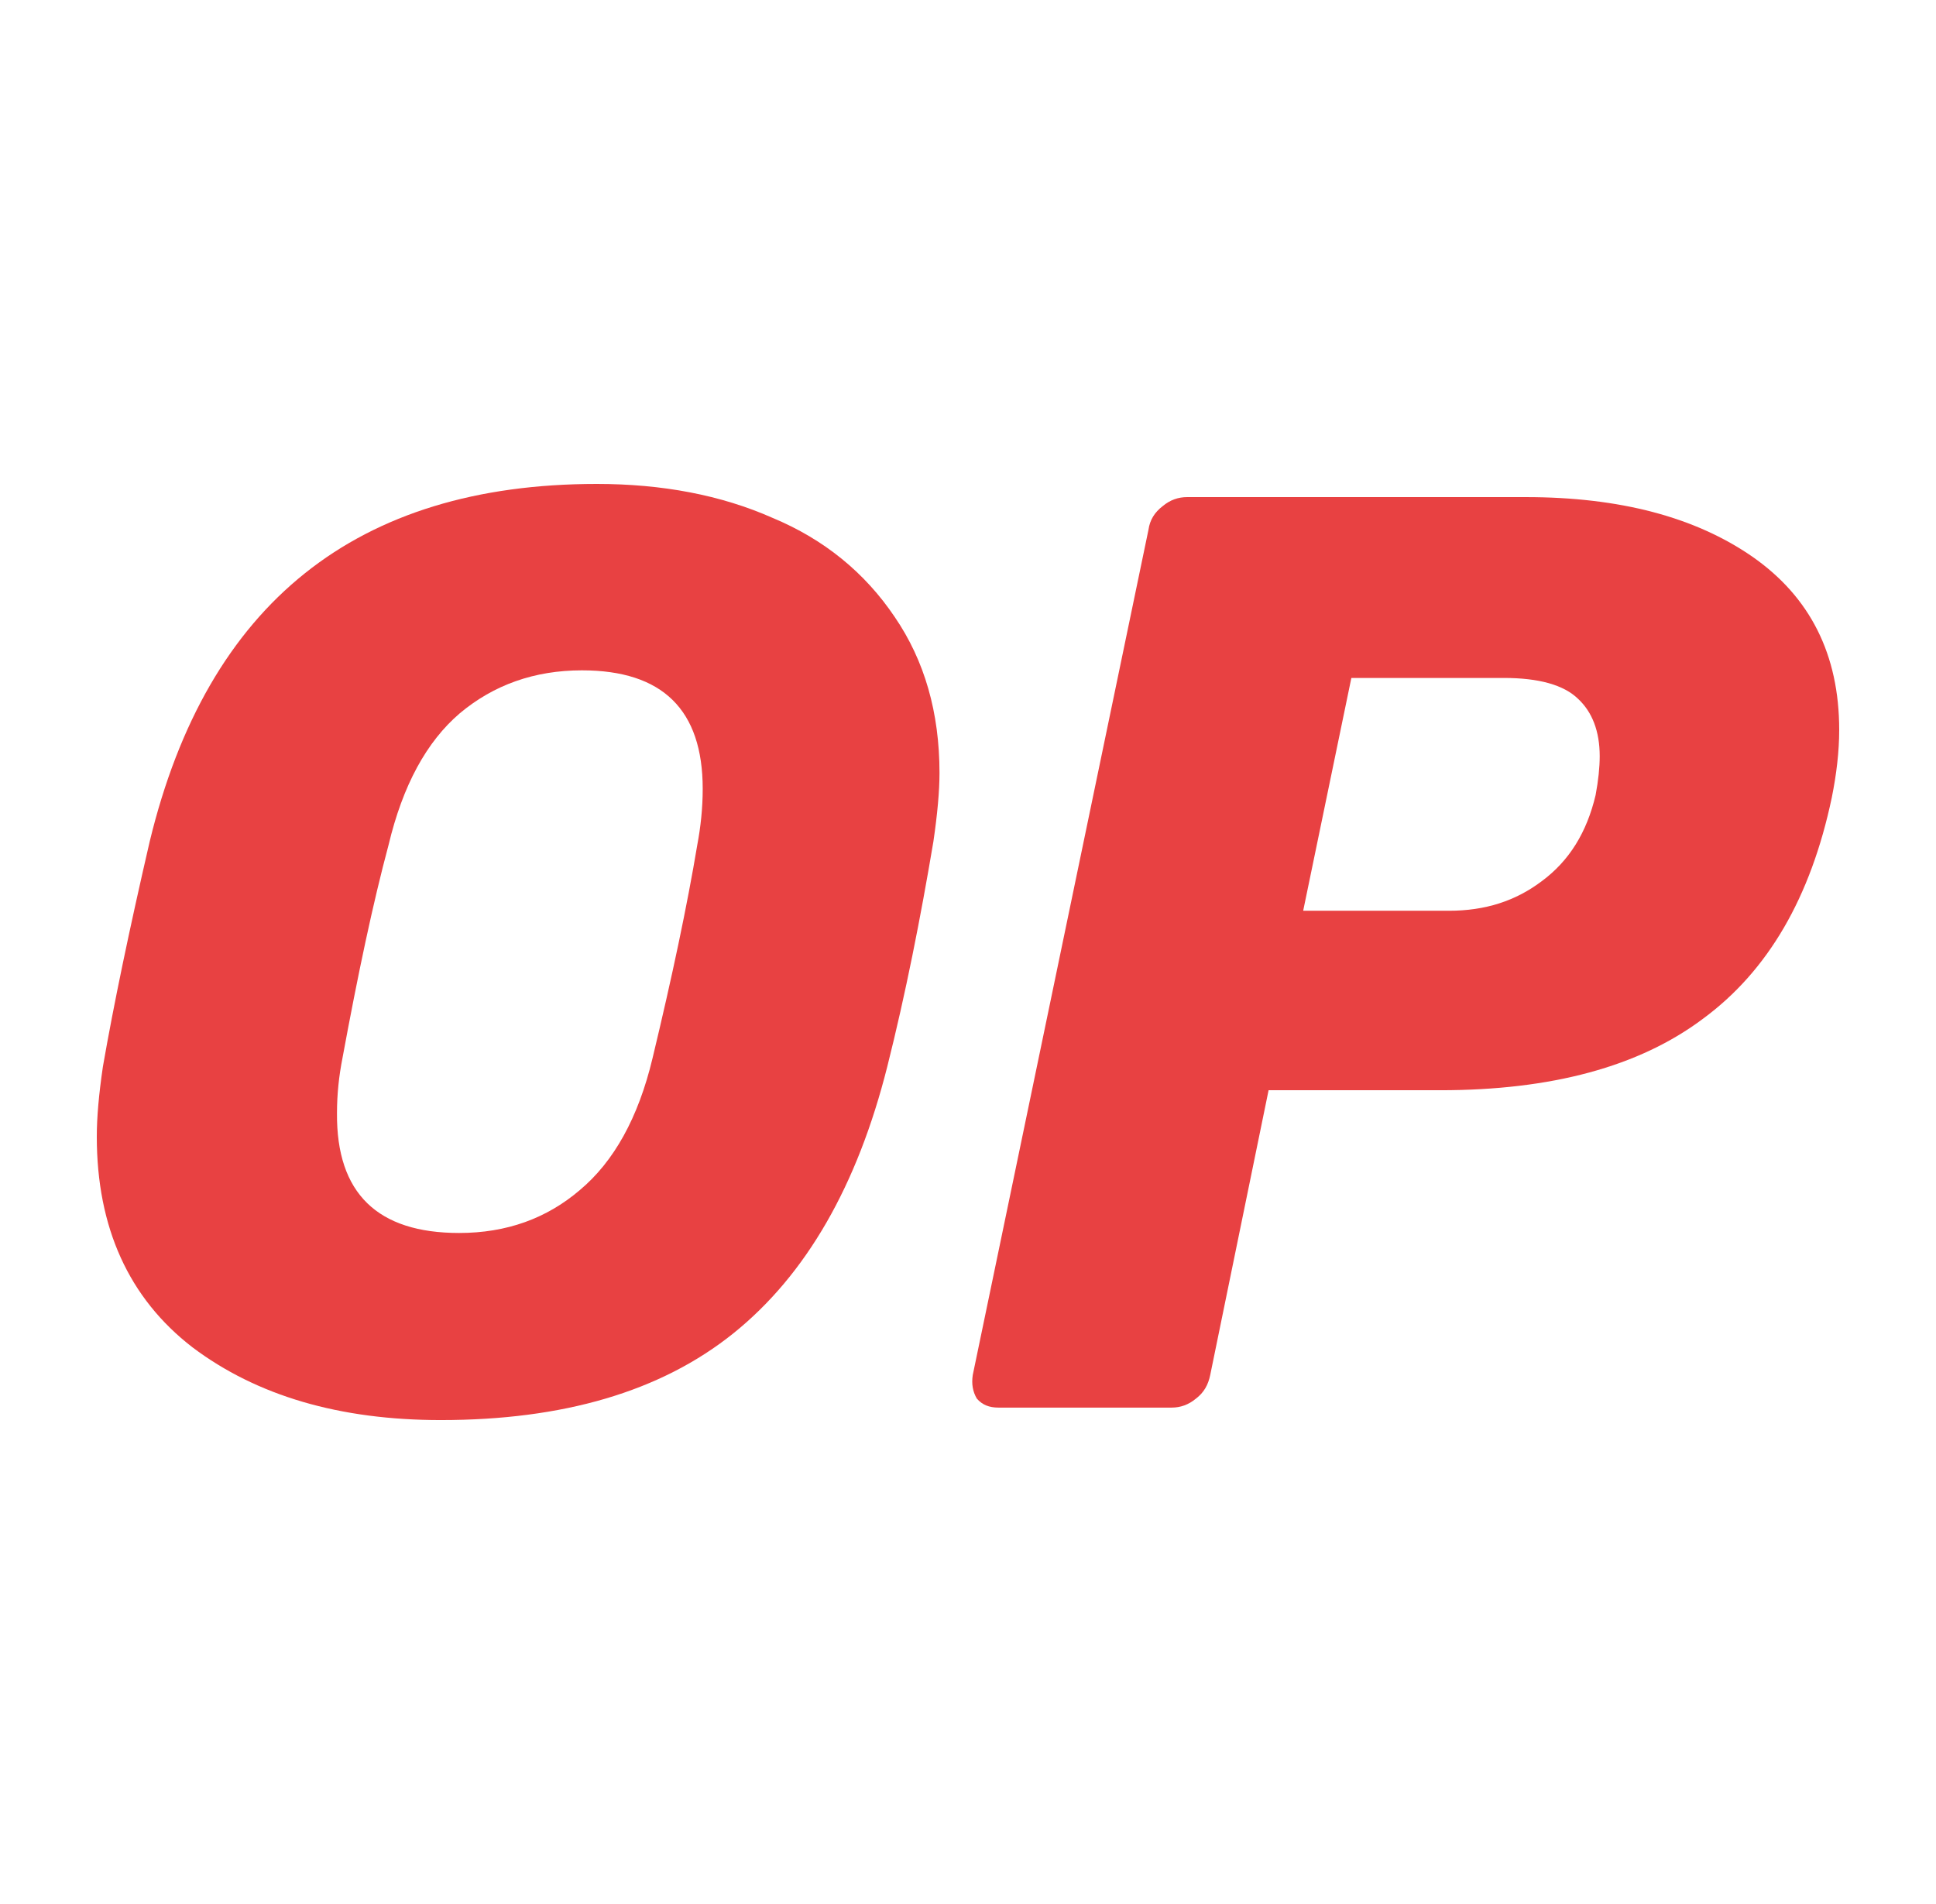
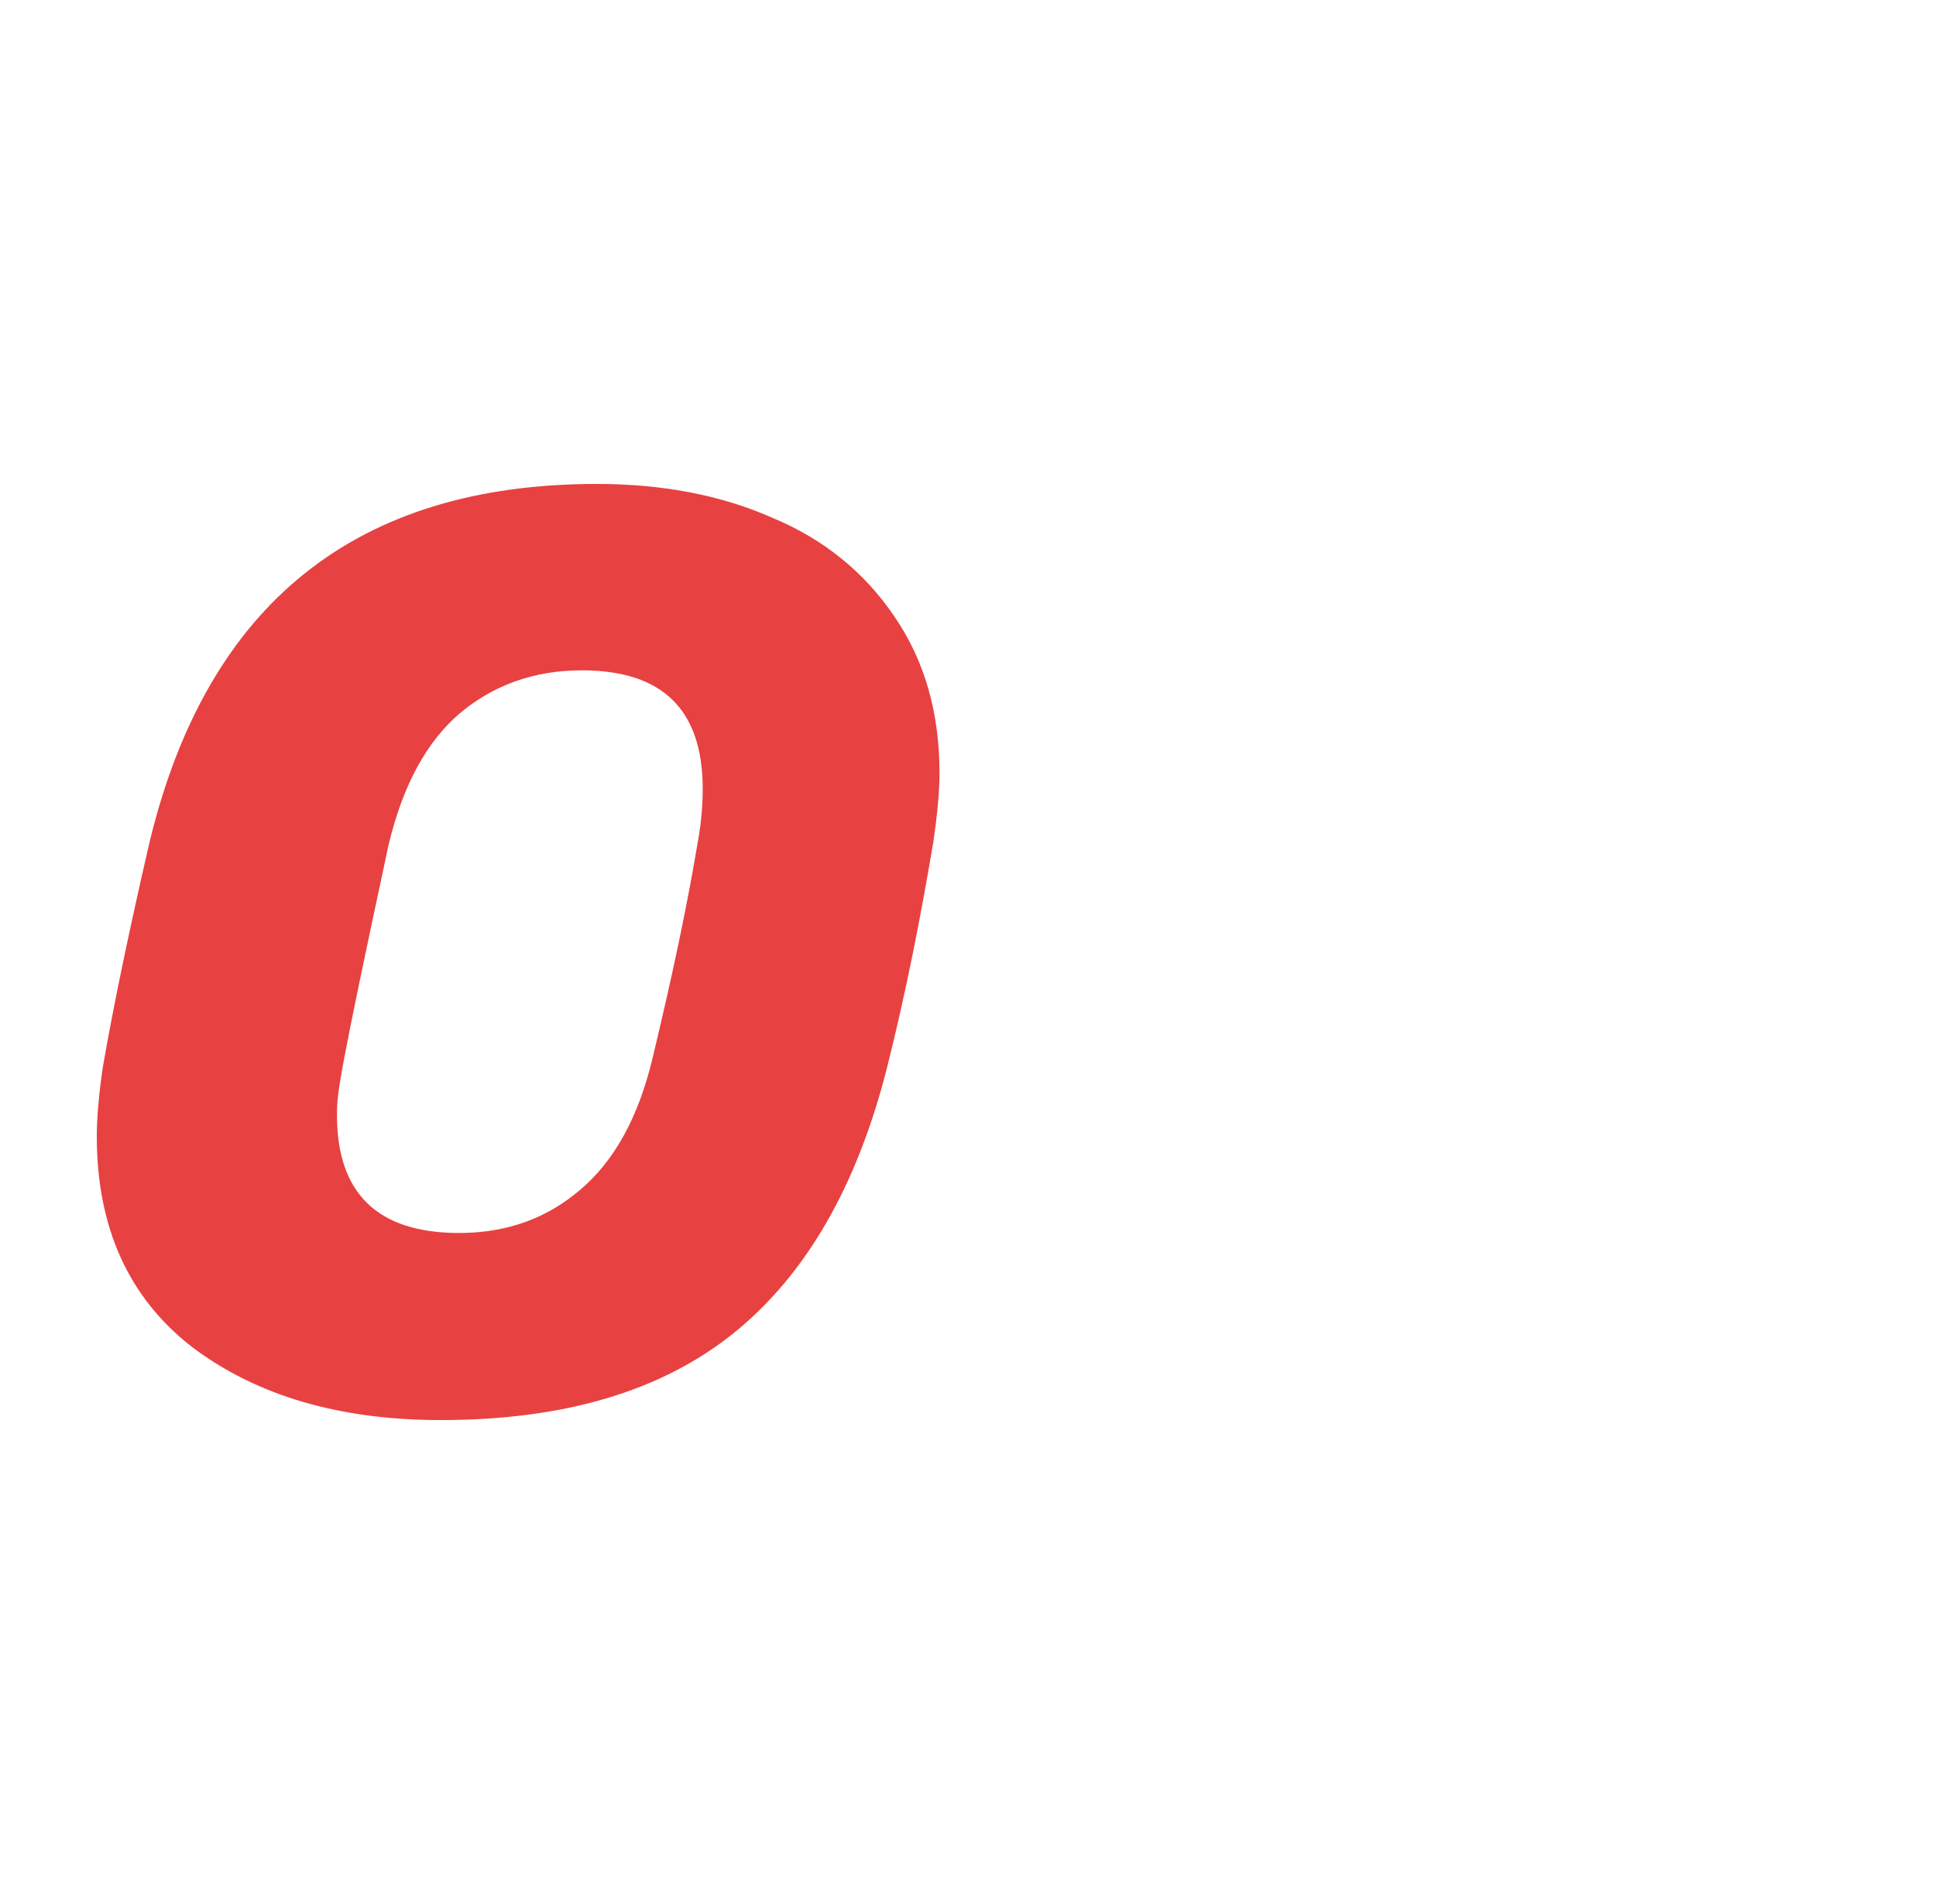
<svg xmlns="http://www.w3.org/2000/svg" width="61" height="60" viewBox="0 0 61 60" fill="none">
-   <path d="M13.889 44.75C10.703 44.75 8.095 43.986 6.064 42.457C4.055 40.907 3.05 38.68 3.05 35.819C3.05 35.208 3.114 34.487 3.242 33.614C3.584 31.649 4.076 29.29 4.717 26.517C6.534 19.006 11.238 15.25 18.806 15.25C20.858 15.25 22.718 15.599 24.343 16.32C25.968 16.997 27.25 18.045 28.191 19.442C29.132 20.818 29.602 22.456 29.602 24.355C29.602 24.923 29.538 25.644 29.41 26.517C29.003 28.941 28.533 31.321 27.956 33.614C27.015 37.348 25.412 40.164 23.103 42.02C20.815 43.855 17.737 44.75 13.889 44.75ZM14.466 38.854C15.962 38.854 17.224 38.396 18.271 37.501C19.34 36.605 20.11 35.23 20.559 33.352C21.179 30.775 21.649 28.548 21.97 26.626C22.077 26.059 22.141 25.469 22.141 24.858C22.141 22.368 20.879 21.124 18.335 21.124C16.839 21.124 15.556 21.582 14.487 22.478C13.44 23.373 12.691 24.748 12.243 26.626C11.751 28.461 11.28 30.688 10.789 33.352C10.682 33.898 10.618 34.465 10.618 35.077C10.596 37.61 11.9 38.854 14.466 38.854Z" fill="#E84142" />
-   <path d="M31.462 44.357C31.163 44.357 30.949 44.269 30.778 44.073C30.65 43.854 30.607 43.614 30.65 43.33L36.187 16.691C36.23 16.385 36.379 16.145 36.636 15.948C36.871 15.752 37.127 15.665 37.405 15.665H48.073C51.045 15.665 53.418 16.298 55.214 17.542C57.031 18.809 57.95 20.621 57.95 23.001C57.95 23.678 57.865 24.399 57.715 25.141C57.052 28.285 55.705 30.6 53.653 32.107C51.644 33.613 48.886 34.356 45.38 34.356H39.971L38.132 43.33C38.068 43.636 37.94 43.876 37.683 44.073C37.448 44.269 37.192 44.357 36.914 44.357H31.462ZM45.657 28.7C46.791 28.7 47.753 28.395 48.586 27.762C49.441 27.128 49.997 26.233 50.275 25.054C50.361 24.595 50.404 24.18 50.404 23.831C50.404 23.045 50.168 22.434 49.719 22.019C49.27 21.582 48.48 21.364 47.389 21.364H42.579L41.061 28.7H45.657Z" fill="#E84142" />
+   <path d="M13.889 44.75C10.703 44.75 8.095 43.986 6.064 42.457C4.055 40.907 3.05 38.68 3.05 35.819C3.05 35.208 3.114 34.487 3.242 33.614C3.584 31.649 4.076 29.29 4.717 26.517C6.534 19.006 11.238 15.25 18.806 15.25C20.858 15.25 22.718 15.599 24.343 16.32C25.968 16.997 27.25 18.045 28.191 19.442C29.132 20.818 29.602 22.456 29.602 24.355C29.602 24.923 29.538 25.644 29.41 26.517C29.003 28.941 28.533 31.321 27.956 33.614C27.015 37.348 25.412 40.164 23.103 42.02C20.815 43.855 17.737 44.75 13.889 44.75ZM14.466 38.854C15.962 38.854 17.224 38.396 18.271 37.501C19.34 36.605 20.11 35.23 20.559 33.352C21.179 30.775 21.649 28.548 21.97 26.626C22.077 26.059 22.141 25.469 22.141 24.858C22.141 22.368 20.879 21.124 18.335 21.124C16.839 21.124 15.556 21.582 14.487 22.478C13.44 23.373 12.691 24.748 12.243 26.626C10.682 33.898 10.618 34.465 10.618 35.077C10.596 37.61 11.9 38.854 14.466 38.854Z" fill="#E84142" />
</svg>